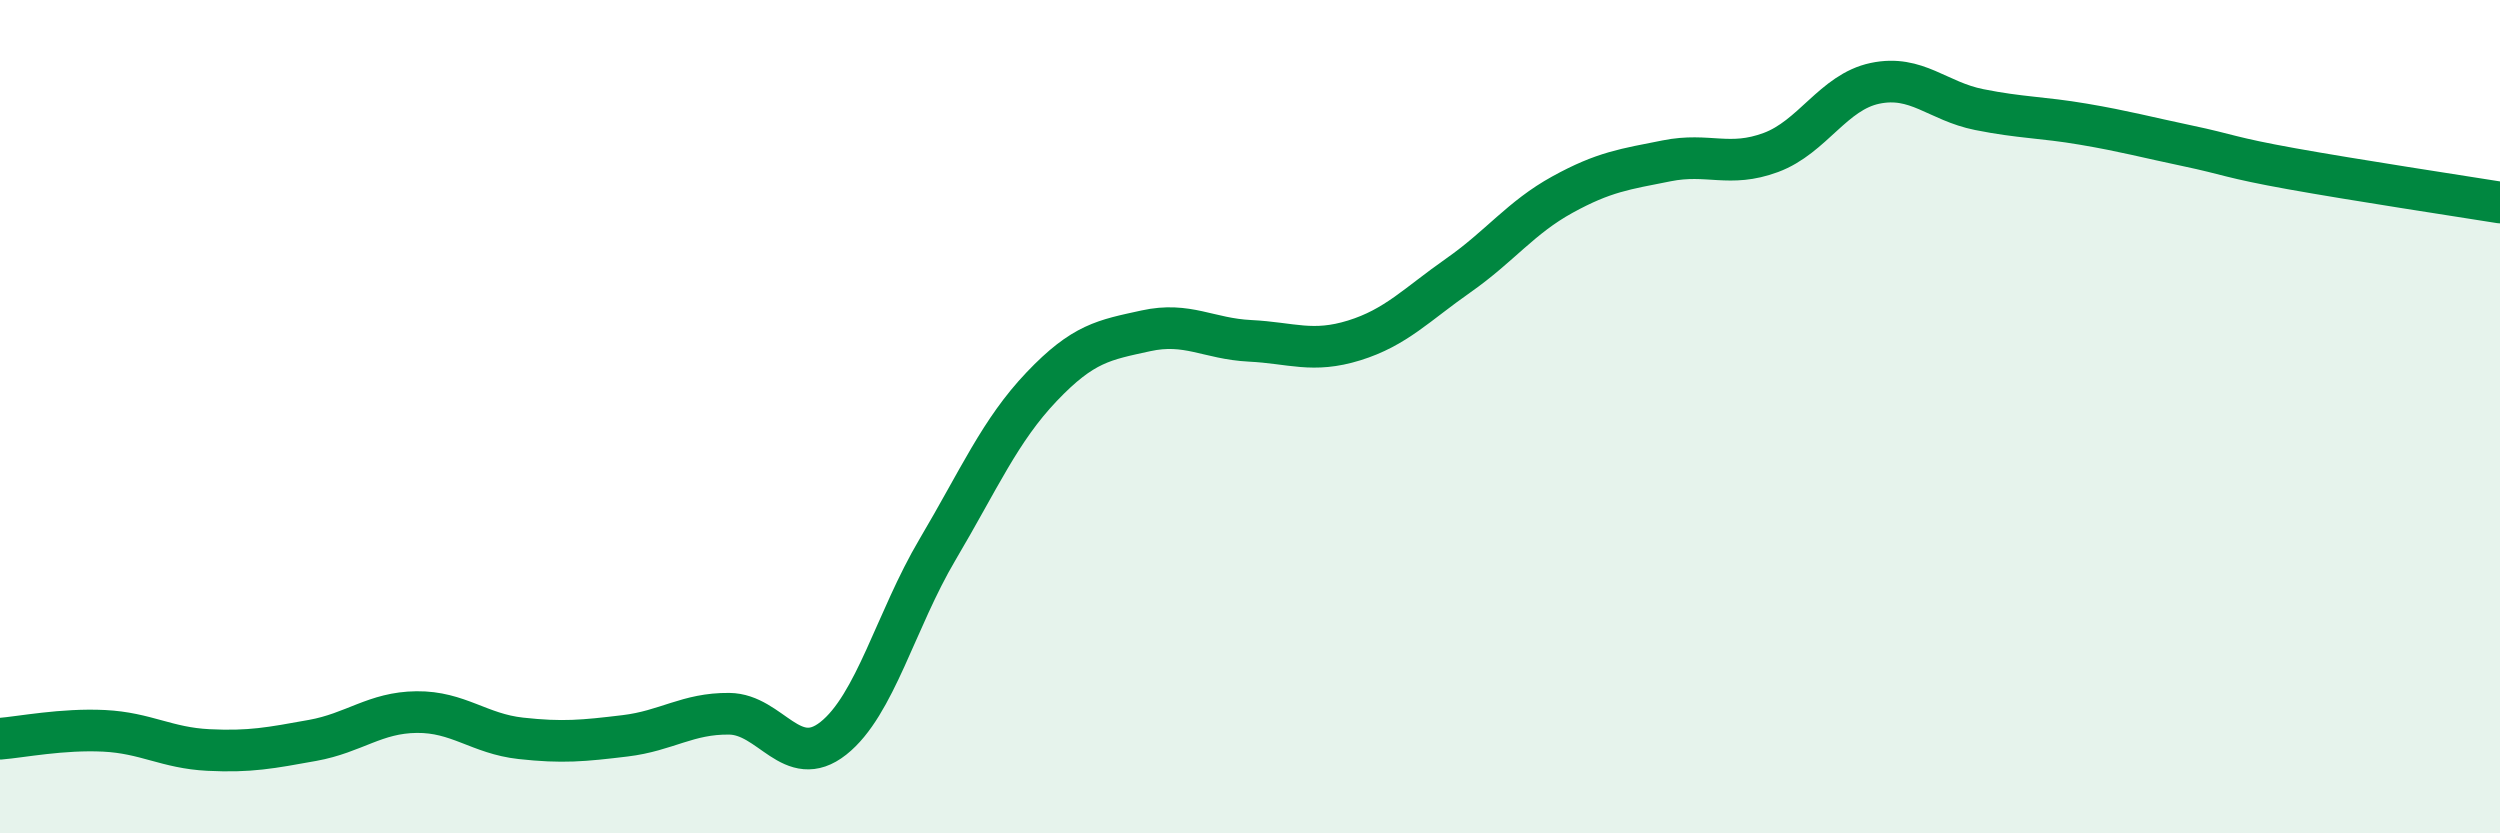
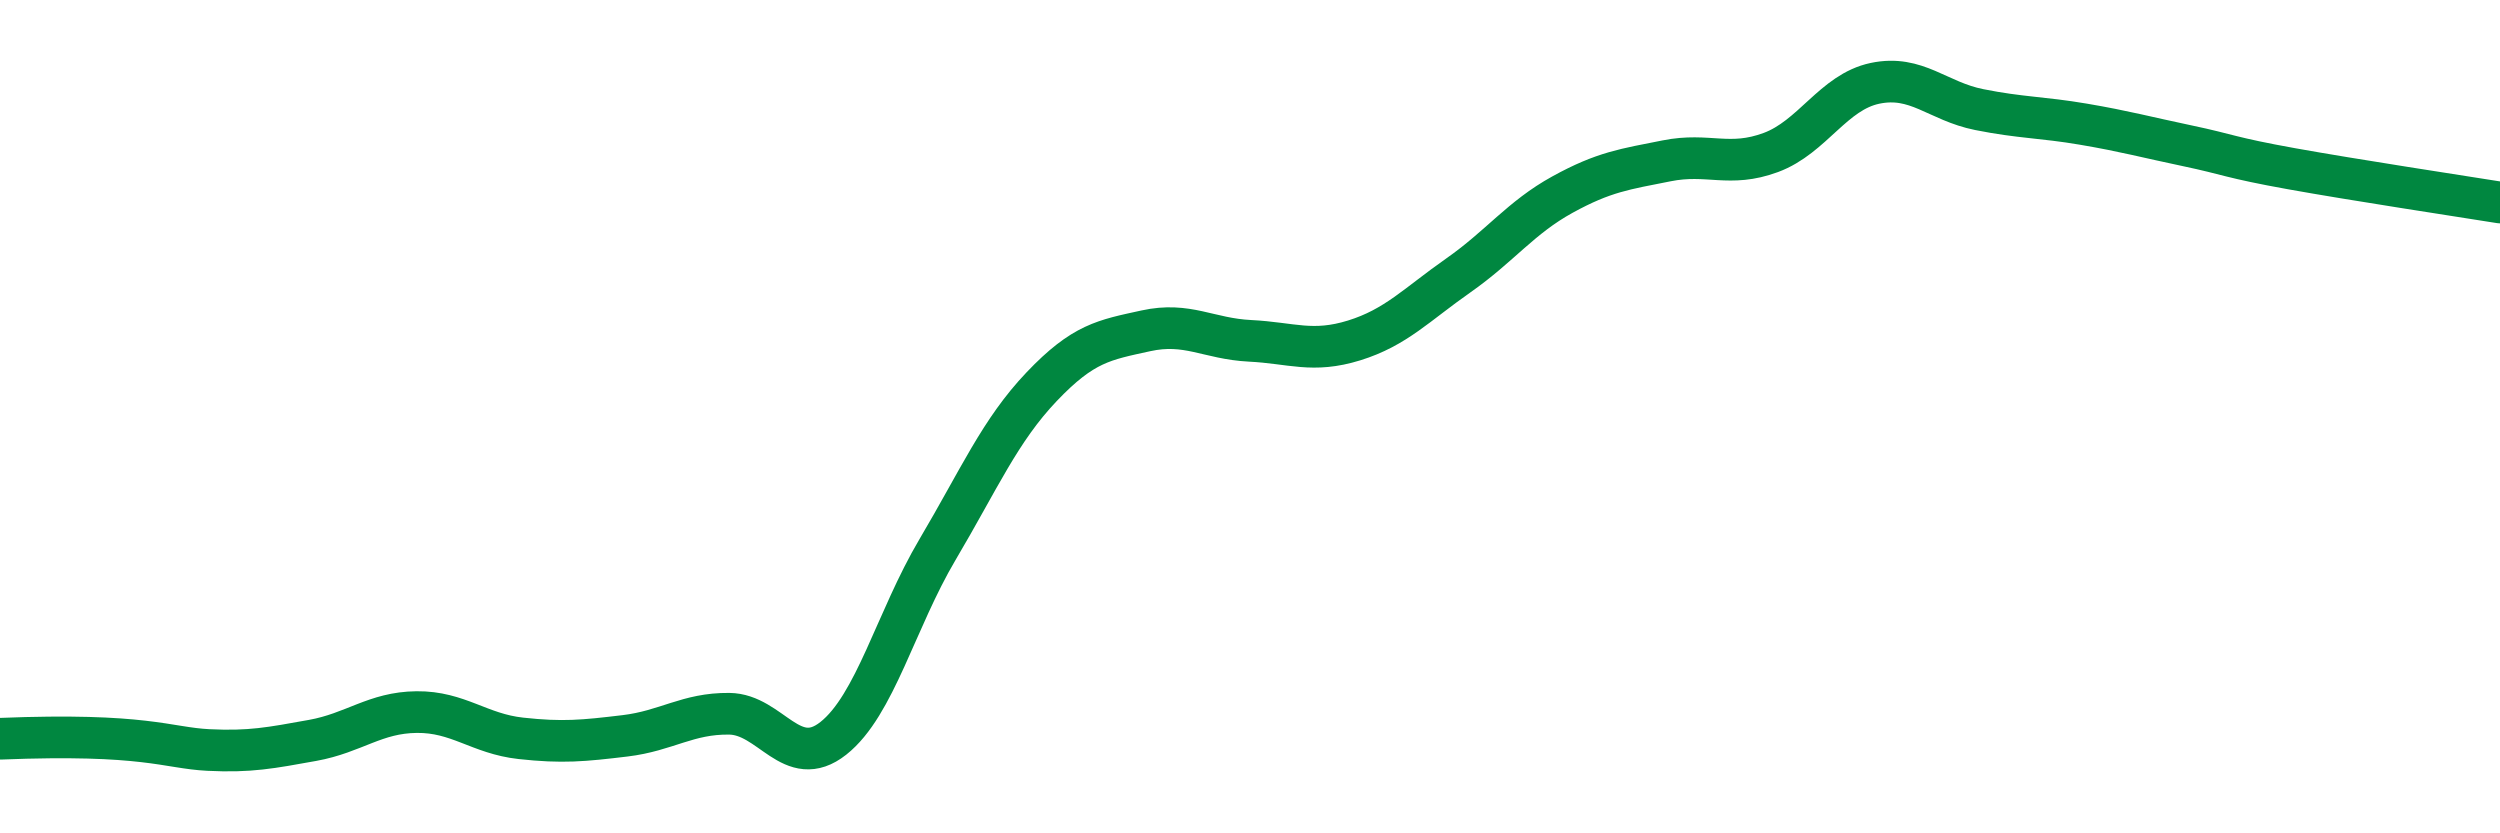
<svg xmlns="http://www.w3.org/2000/svg" width="60" height="20" viewBox="0 0 60 20">
-   <path d="M 0,17.73 C 0.5,17.69 1.5,17.49 2.5,17.54 C 3.5,17.59 4,17.95 5,18 C 6,18.05 6.5,17.95 7.5,17.77 C 8.5,17.59 9,17.1 10,17.09 C 11,17.08 11.5,17.61 12.5,17.72 C 13.5,17.83 14,17.78 15,17.66 C 16,17.54 16.5,17.12 17.5,17.13 C 18.5,17.14 19,18.51 20,17.72 C 21,16.93 21.5,14.88 22.5,13.19 C 23.5,11.5 24,10.33 25,9.28 C 26,8.23 26.5,8.16 27.5,7.94 C 28.5,7.72 29,8.13 30,8.18 C 31,8.23 31.5,8.48 32.5,8.17 C 33.5,7.86 34,7.31 35,6.61 C 36,5.91 36.5,5.22 37.5,4.67 C 38.5,4.12 39,4.06 40,3.86 C 41,3.66 41.5,4.03 42.5,3.66 C 43.5,3.29 44,2.21 45,2 C 46,1.79 46.5,2.43 47.5,2.63 C 48.5,2.83 49,2.81 50,2.98 C 51,3.15 51.5,3.29 52.5,3.5 C 53.5,3.71 53.5,3.78 55,4.05 C 56.5,4.32 59,4.7 60,4.86L60 20L0 20Z" fill="#008740" opacity="0.1" stroke-linecap="round" stroke-linejoin="round" />
-   <path d="M 0,17.73 C 0.5,17.69 1.5,17.49 2.5,17.54 C 3.5,17.59 4,17.95 5,18 C 6,18.05 6.5,17.95 7.5,17.77 C 8.5,17.59 9,17.1 10,17.09 C 11,17.08 11.5,17.61 12.5,17.72 C 13.5,17.83 14,17.78 15,17.66 C 16,17.54 16.5,17.12 17.5,17.13 C 18.5,17.14 19,18.51 20,17.72 C 21,16.93 21.5,14.88 22.5,13.19 C 23.5,11.5 24,10.33 25,9.28 C 26,8.23 26.5,8.16 27.5,7.94 C 28.5,7.72 29,8.13 30,8.18 C 31,8.23 31.5,8.48 32.5,8.17 C 33.5,7.86 34,7.31 35,6.61 C 36,5.91 36.5,5.22 37.5,4.67 C 38.5,4.12 39,4.06 40,3.86 C 41,3.66 41.5,4.03 42.5,3.66 C 43.5,3.29 44,2.21 45,2 C 46,1.79 46.5,2.43 47.5,2.63 C 48.5,2.83 49,2.81 50,2.98 C 51,3.15 51.5,3.29 52.5,3.5 C 53.5,3.71 53.5,3.78 55,4.05 C 56.5,4.32 59,4.7 60,4.86" stroke="#008740" stroke-width="1" fill="none" stroke-linecap="round" stroke-linejoin="round" />
+   <path d="M 0,17.73 C 3.5,17.59 4,17.95 5,18 C 6,18.05 6.5,17.95 7.5,17.77 C 8.5,17.59 9,17.1 10,17.09 C 11,17.08 11.5,17.61 12.5,17.72 C 13.5,17.83 14,17.78 15,17.66 C 16,17.54 16.5,17.12 17.5,17.13 C 18.5,17.14 19,18.51 20,17.72 C 21,16.93 21.5,14.88 22.5,13.19 C 23.5,11.5 24,10.33 25,9.28 C 26,8.23 26.5,8.16 27.5,7.94 C 28.5,7.72 29,8.13 30,8.18 C 31,8.23 31.5,8.48 32.5,8.17 C 33.5,7.86 34,7.31 35,6.61 C 36,5.91 36.5,5.22 37.5,4.67 C 38.5,4.12 39,4.06 40,3.86 C 41,3.66 41.5,4.03 42.5,3.66 C 43.5,3.29 44,2.21 45,2 C 46,1.79 46.5,2.43 47.5,2.63 C 48.5,2.83 49,2.81 50,2.98 C 51,3.15 51.5,3.29 52.5,3.5 C 53.5,3.71 53.5,3.78 55,4.05 C 56.5,4.32 59,4.7 60,4.86" stroke="#008740" stroke-width="1" fill="none" stroke-linecap="round" stroke-linejoin="round" />
</svg>